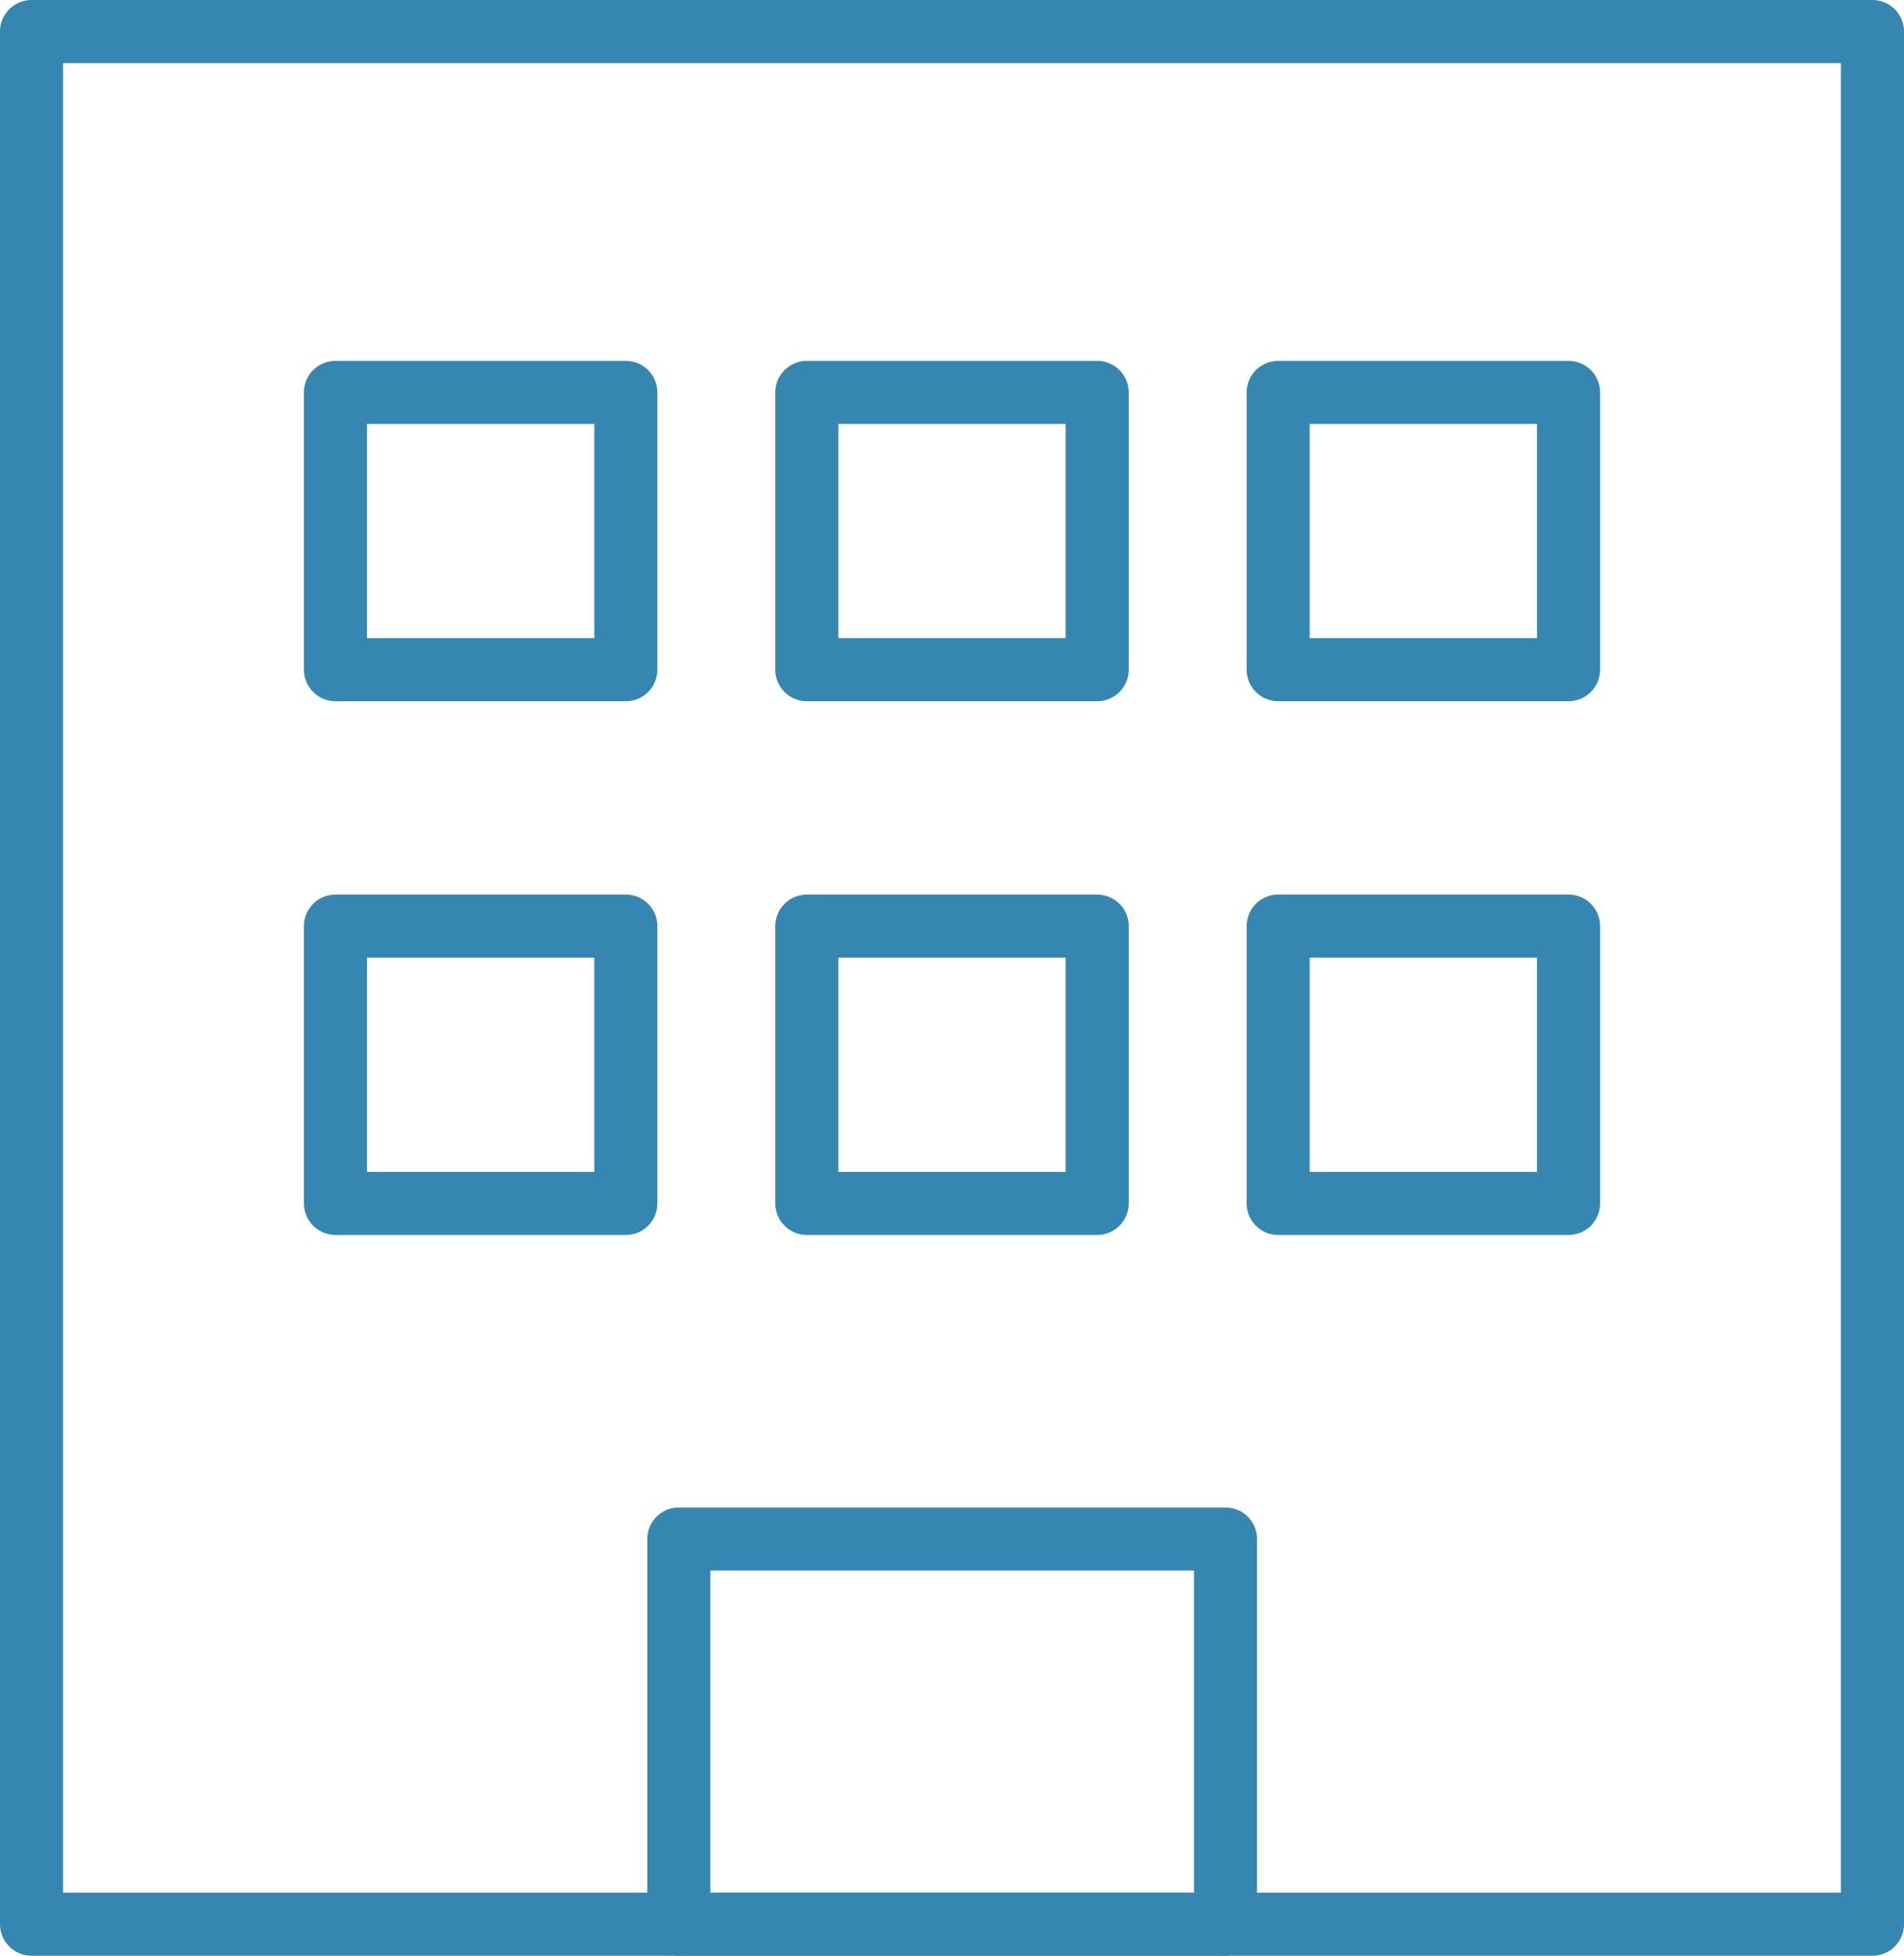
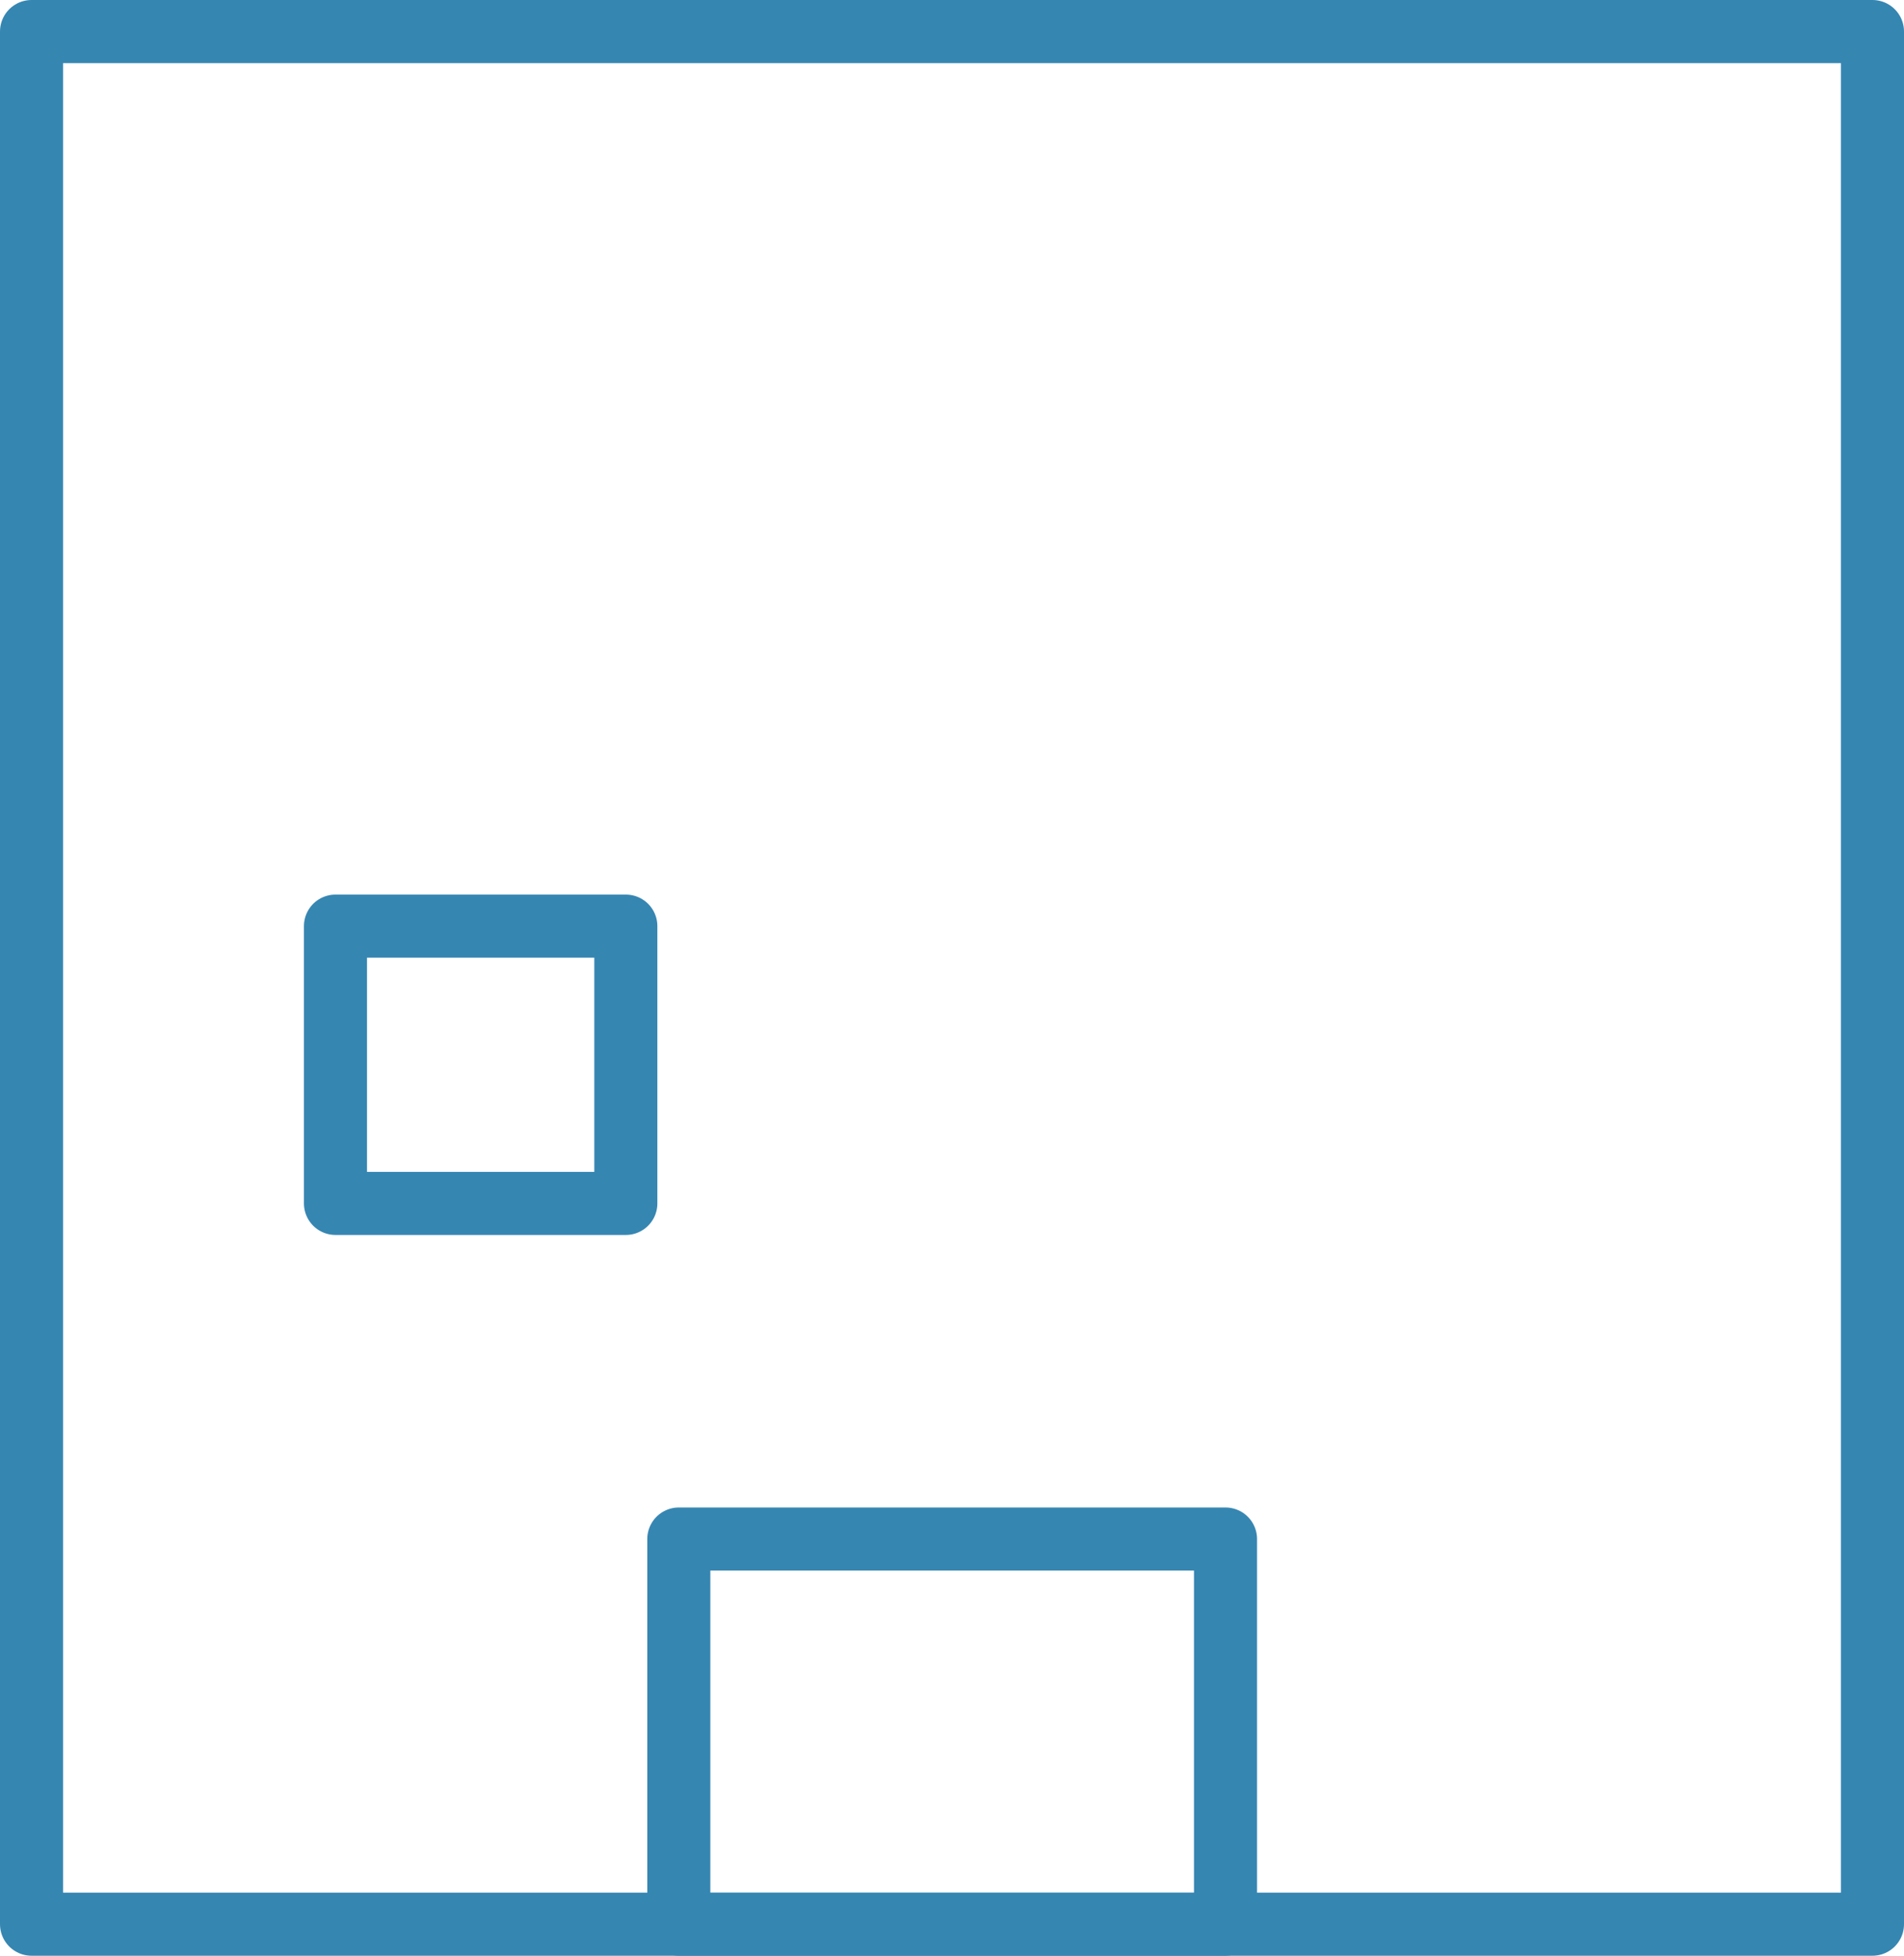
<svg xmlns="http://www.w3.org/2000/svg" viewBox="0 0 60.39 62">
  <defs>
    <style>.cls-1{fill:none;stroke:#3686b2;stroke-linecap:round;stroke-linejoin:round;stroke-width:2px;}</style>
  </defs>
  <g id="レイヤー_2" data-name="レイヤー 2">
    <g id="レイヤー_1-2" data-name="レイヤー 1">
      <rect class="cls-1" x="1" y="1" width="58.39" height="60" />
      <rect class="cls-1" x="21.53" y="48.79" width="17.34" height="12.21" />
-       <rect class="cls-1" x="10.64" y="12.44" width="9.21" height="8.79" />
-       <rect class="cls-1" x="25.59" y="12.44" width="9.21" height="8.79" />
-       <rect class="cls-1" x="40.54" y="12.44" width="9.21" height="8.79" />
      <rect class="cls-1" x="10.64" y="29.36" width="9.21" height="8.79" />
-       <rect class="cls-1" x="25.59" y="29.36" width="9.21" height="8.79" />
-       <rect class="cls-1" x="40.54" y="29.36" width="9.21" height="8.79" />
    </g>
  </g>
</svg>